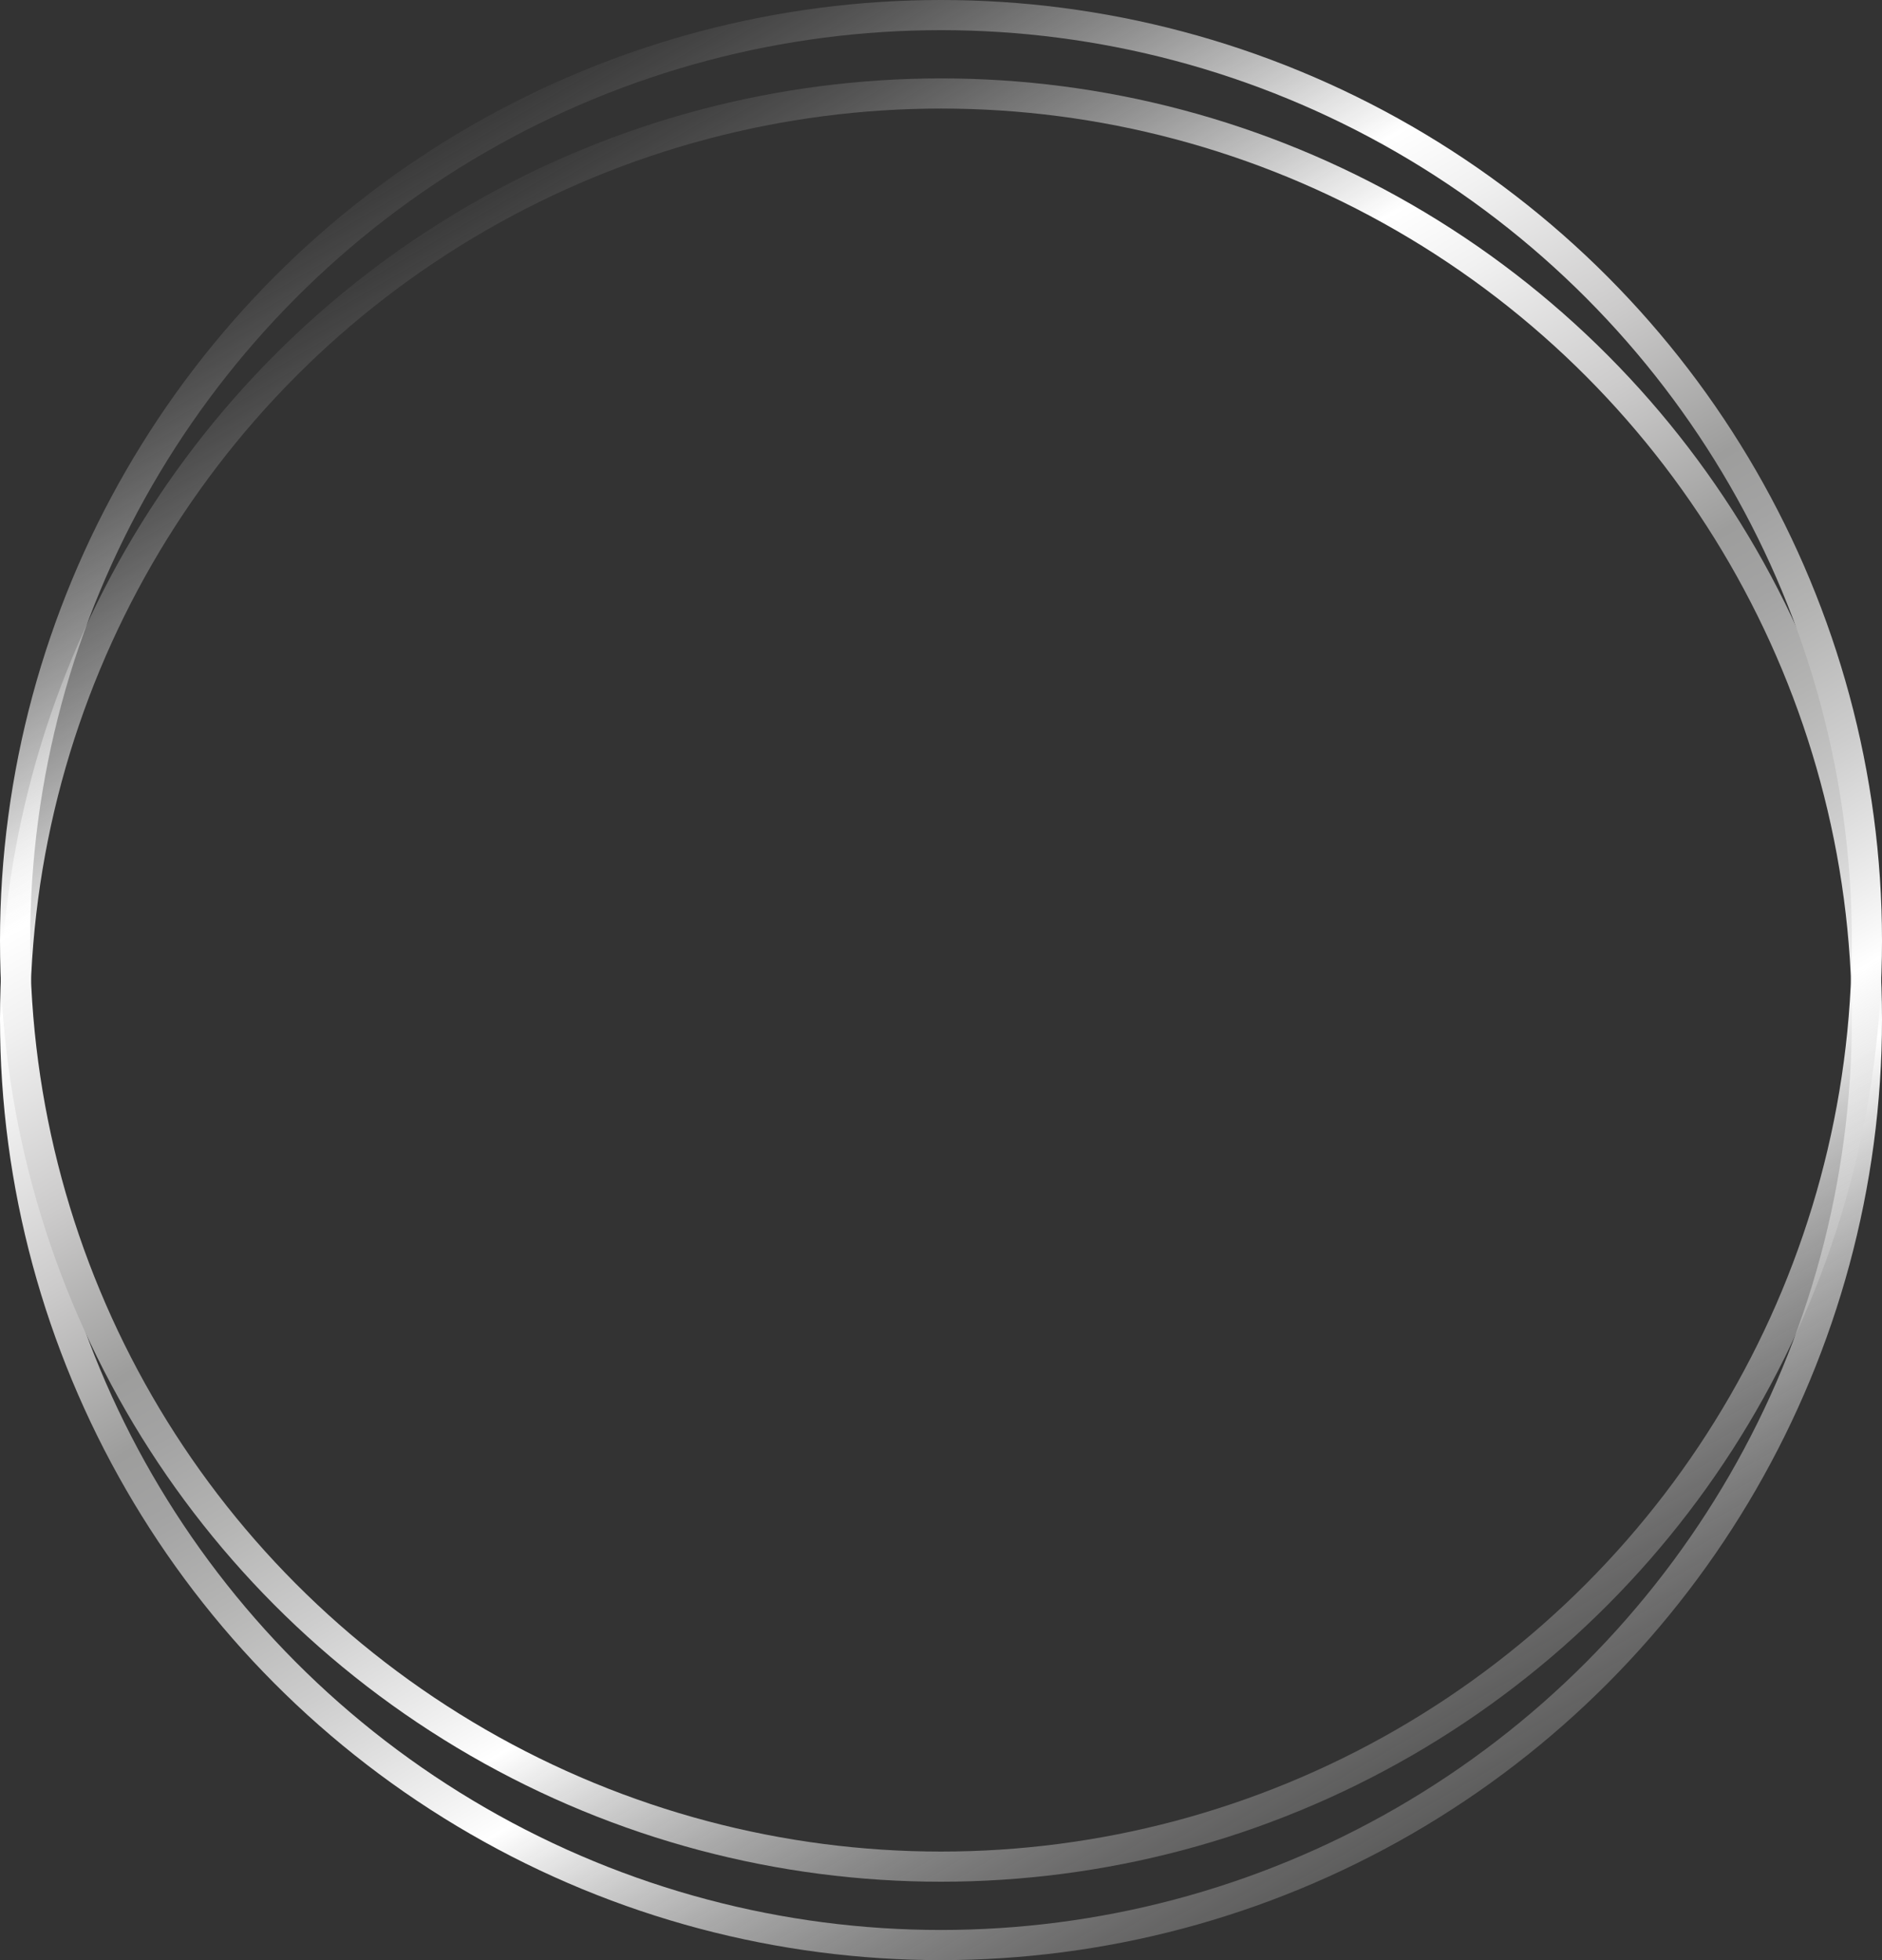
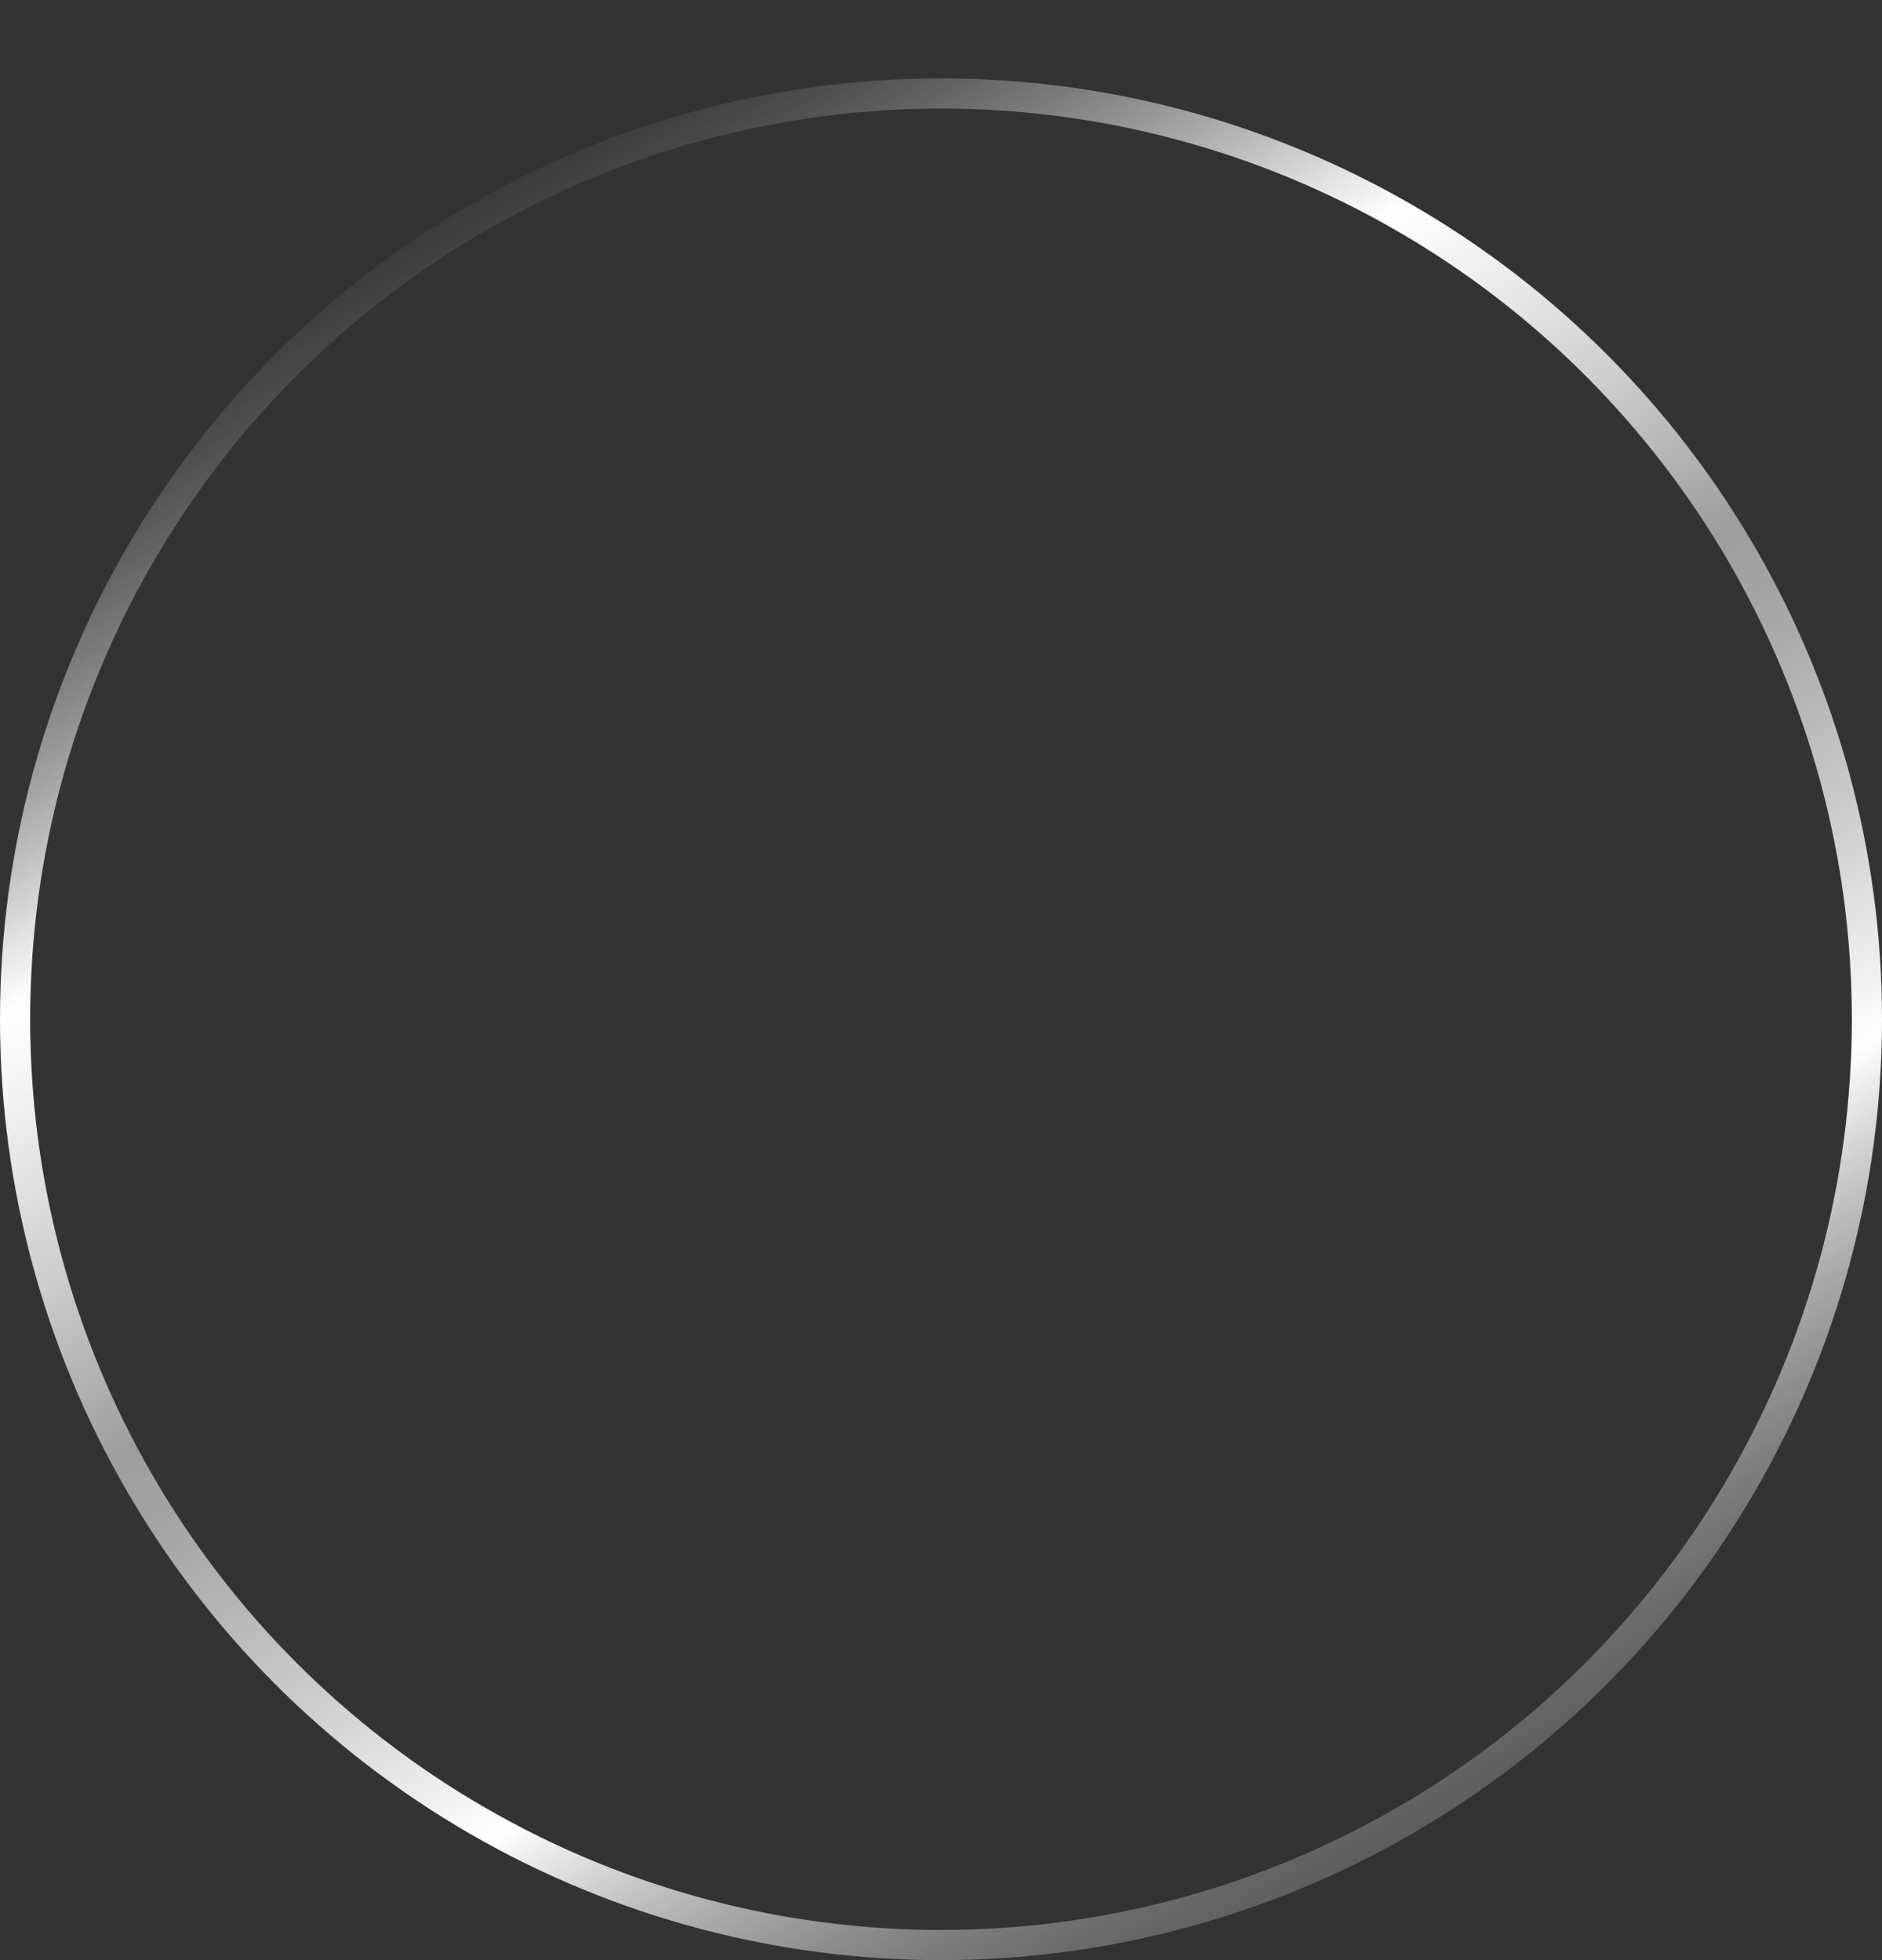
<svg xmlns="http://www.w3.org/2000/svg" xmlns:xlink="http://www.w3.org/1999/xlink" height="130.0" id="Layer_1" preserveAspectRatio="xMidYMid meet" version="1.1" viewBox="37.6 45.5 124.8 130.0" width="124.8" x="0" xml:space="preserve" y="0" zoomAndPan="magnify">
  <rect x="37.6" y="45.5" width="124.8" height="130.0" fill="#333333" stroke="none" />
  <linearGradient gradientUnits="userSpaceOnUse" id="SVGID_1_" x1="68.774" x2="131.223" xlink:actuate="onLoad" xlink:show="other" xlink:type="simple" y1="58.997" y2="167.162">
    <stop offset="0" stop-color="#878787" stop-opacity=".1" />
    <stop offset=".015" stop-color="#929191" stop-opacity=".153" />
    <stop offset=".095" stop-color="#c3c3c3" stop-opacity=".446" />
    <stop offset=".164" stop-color="#e4e4e4" stop-opacity=".694" />
    <stop offset=".217" stop-color="#f8f8f8" stop-opacity=".887" />
    <stop offset=".249" stop-color="#fff" />
    <stop offset=".294" stop-color="#f1f1f1" />
    <stop offset=".388" stop-color="#cccbcb" />
    <stop offset=".483" stop-color="#9d9d9c" />
    <stop offset=".522" stop-color="#a3a3a3" />
    <stop offset=".578" stop-color="#b4b4b3" />
    <stop offset=".647" stop-color="#cdcdcd" />
    <stop offset=".723" stop-color="#efefef" />
    <stop offset=".757" stop-color="#fff" />
    <stop offset=".779" stop-color="#f4f4f4" stop-opacity=".946" />
    <stop offset=".851" stop-color="#d0d0d0" stop-opacity=".769" />
    <stop offset=".914" stop-color="#b5b5b5" stop-opacity=".612" />
    <stop offset=".966" stop-color="#a4a3a3" stop-opacity=".484" />
    <stop offset="1" stop-color="#9d9d9c" stop-opacity=".4" />
  </linearGradient>
  <circle cx="100" cy="113.1" fill="none" r="61.4" stroke="url(#SVGID_1_)" stroke-miterlimit="10" stroke-width="2" />
  <linearGradient gradientUnits="userSpaceOnUse" id="SVGID_2_" x1="68.774" x2="131.223" xlink:actuate="onLoad" xlink:show="other" xlink:type="simple" y1="53.837" y2="162.003">
    <stop offset="0" stop-color="#878787" stop-opacity=".1" />
    <stop offset=".015" stop-color="#929191" stop-opacity=".153" />
    <stop offset=".095" stop-color="#c3c3c3" stop-opacity=".446" />
    <stop offset=".164" stop-color="#e4e4e4" stop-opacity=".694" />
    <stop offset=".217" stop-color="#f8f8f8" stop-opacity=".887" />
    <stop offset=".249" stop-color="#fff" />
    <stop offset=".294" stop-color="#f1f1f1" />
    <stop offset=".388" stop-color="#cccbcb" />
    <stop offset=".483" stop-color="#9d9d9c" />
    <stop offset=".522" stop-color="#a3a3a3" />
    <stop offset=".578" stop-color="#b4b4b3" />
    <stop offset=".647" stop-color="#cdcdcd" />
    <stop offset=".723" stop-color="#efefef" />
    <stop offset=".757" stop-color="#fff" />
    <stop offset=".779" stop-color="#f4f4f4" stop-opacity=".946" />
    <stop offset=".851" stop-color="#d0d0d0" stop-opacity=".769" />
    <stop offset=".914" stop-color="#b5b5b5" stop-opacity=".612" />
    <stop offset=".966" stop-color="#a4a3a3" stop-opacity=".484" />
    <stop offset="1" stop-color="#9d9d9c" stop-opacity=".4" />
  </linearGradient>
-   <circle cx="100" cy="107.9" fill="none" r="61.4" stroke="url(#SVGID_2_)" stroke-miterlimit="10" stroke-width="2" />
</svg>